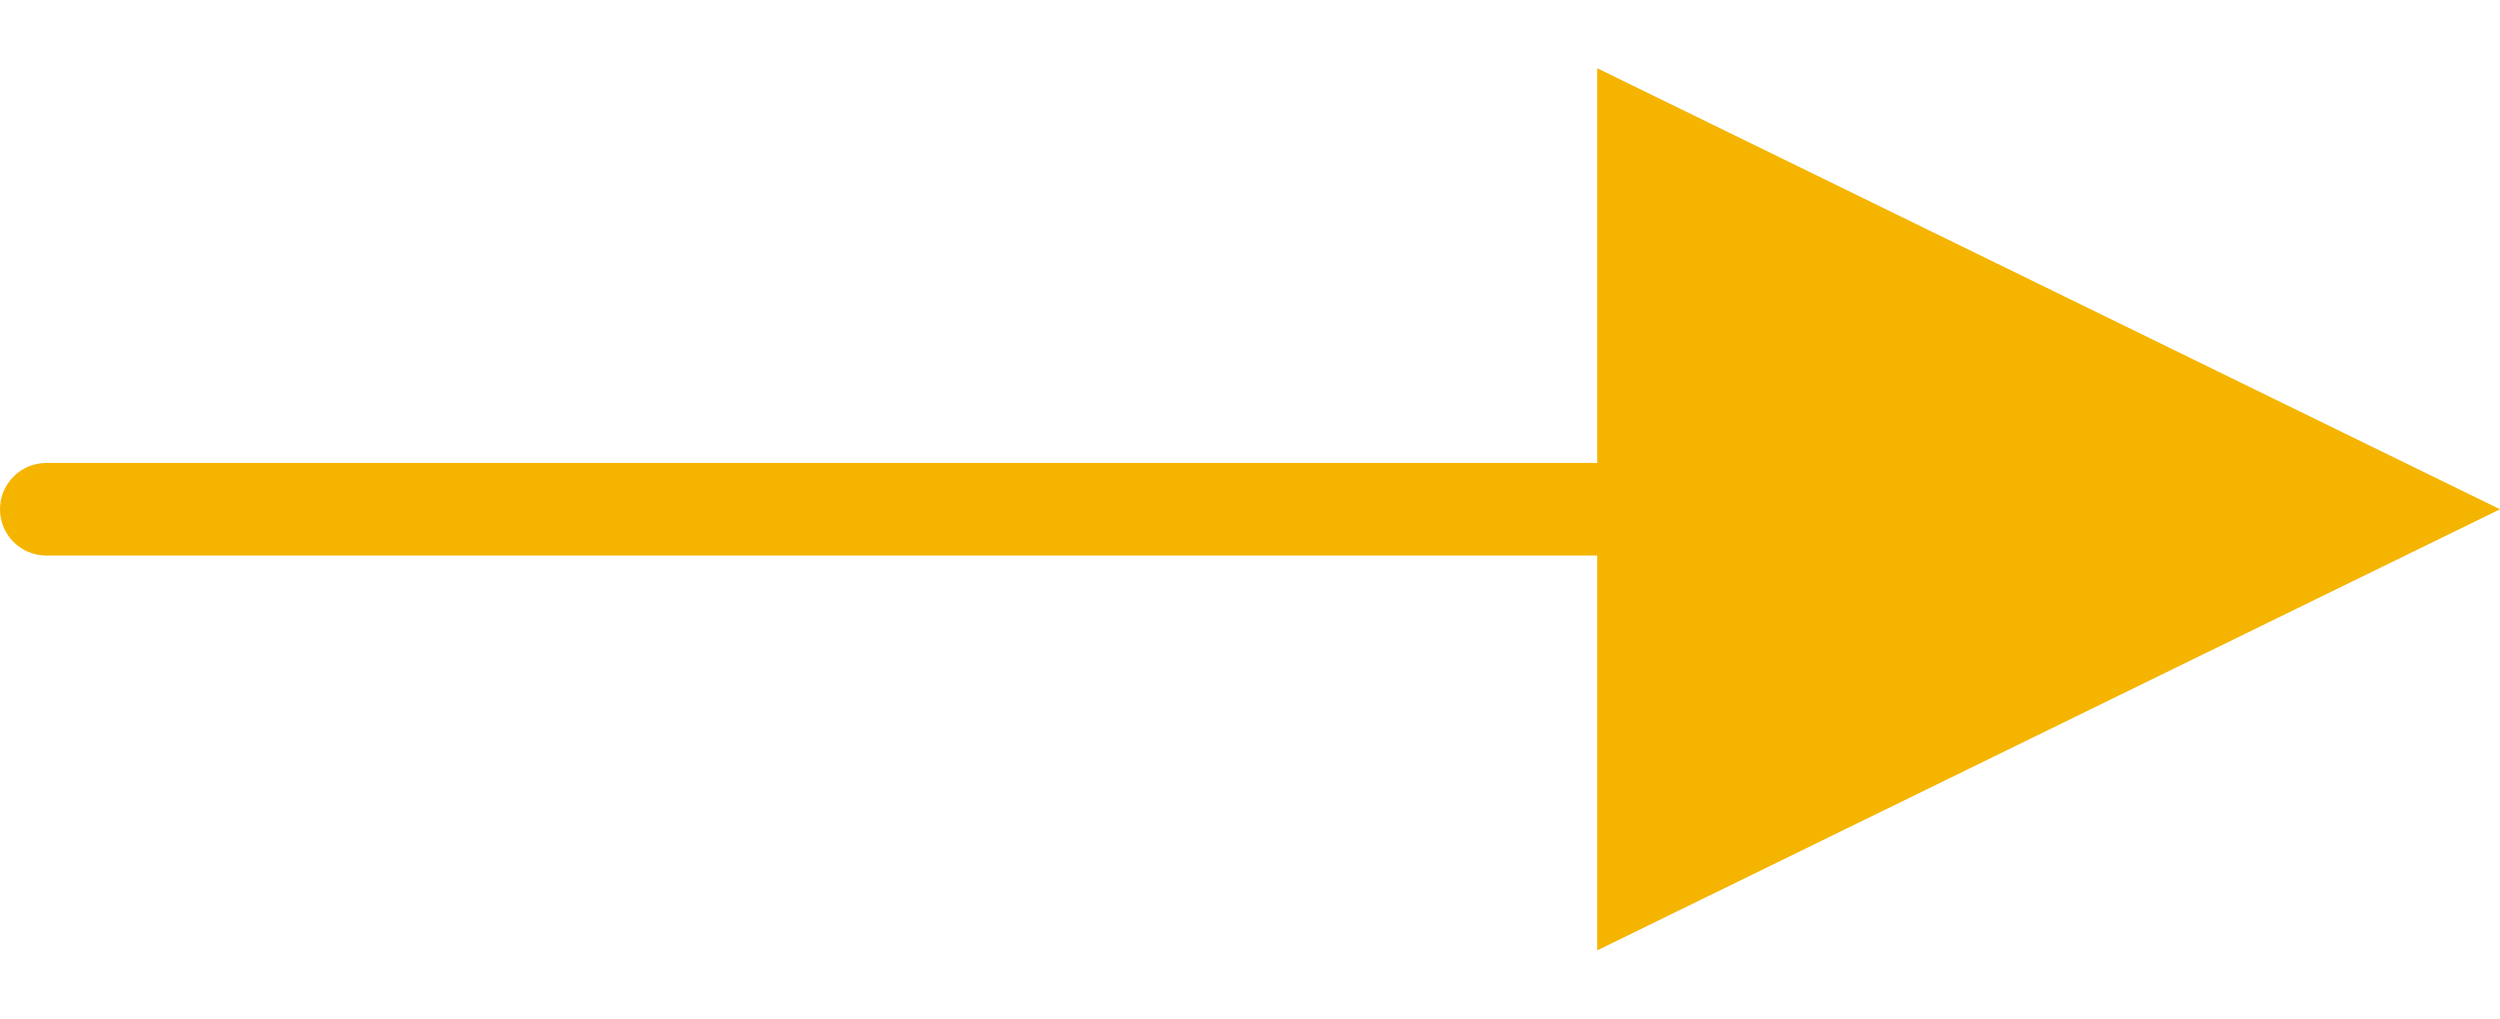
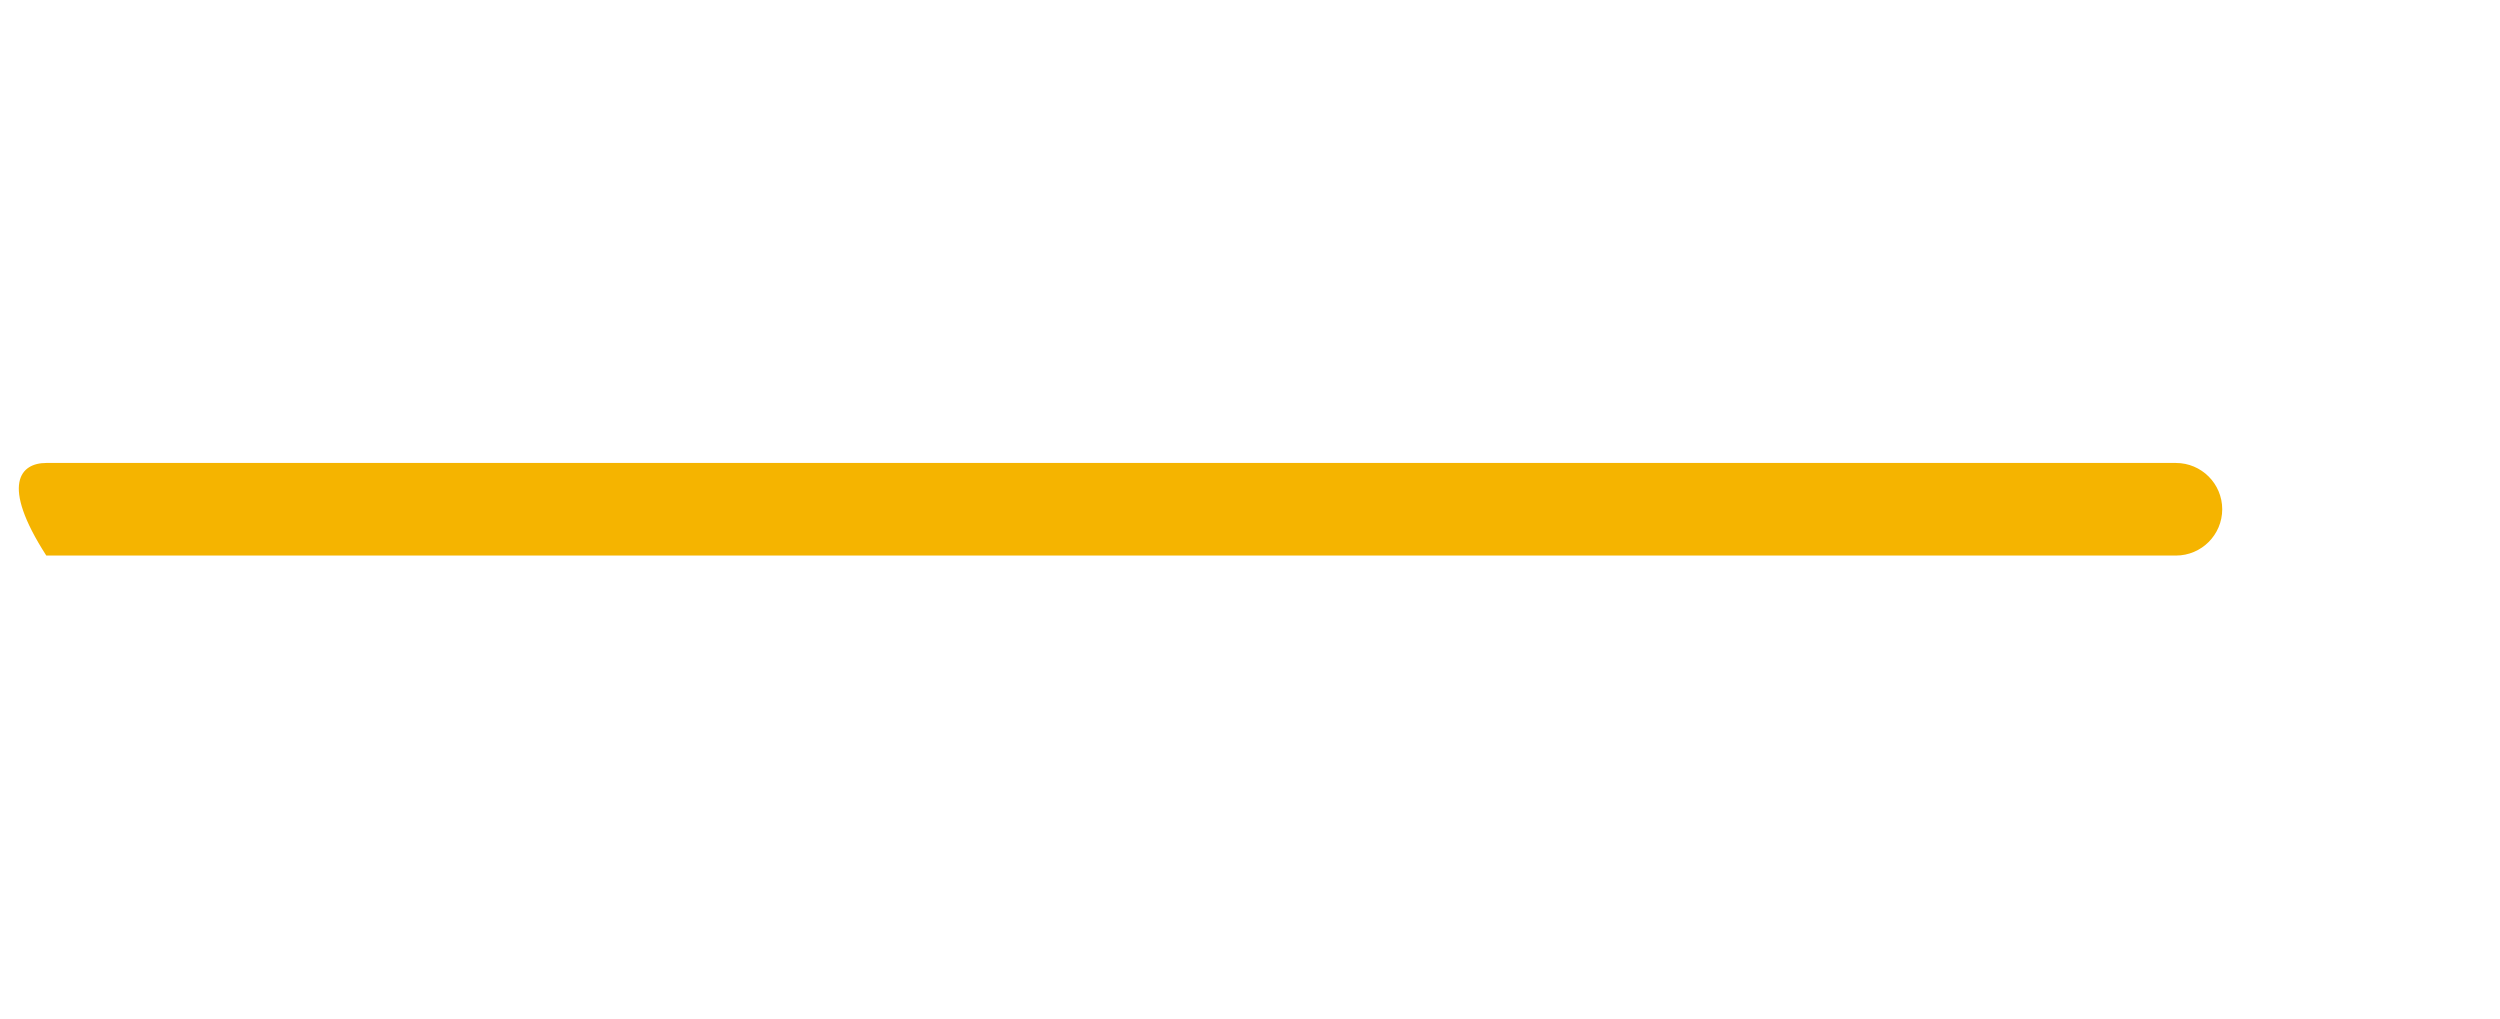
<svg xmlns="http://www.w3.org/2000/svg" width="27" height="11" viewBox="0 0 27 11" fill="none">
-   <path d="M27 5.5L17.25 10.264L17.25 0.737L27 5.5Z" fill="#F5B400" />
-   <path d="M23.5 5C23.776 5 24 5.224 24 5.5C24 5.776 23.776 6 23.5 6L0.5 6C0.224 6 5.4282e-08 5.776 3.49691e-08 5.5C1.56562e-08 5.224 0.224 5 0.5 5L23.5 5Z" fill="#F5B400" />
+   <path d="M23.5 5C23.776 5 24 5.224 24 5.5C24 5.776 23.776 6 23.5 6L0.5 6C1.56562e-08 5.224 0.224 5 0.5 5L23.5 5Z" fill="#F5B400" />
</svg>